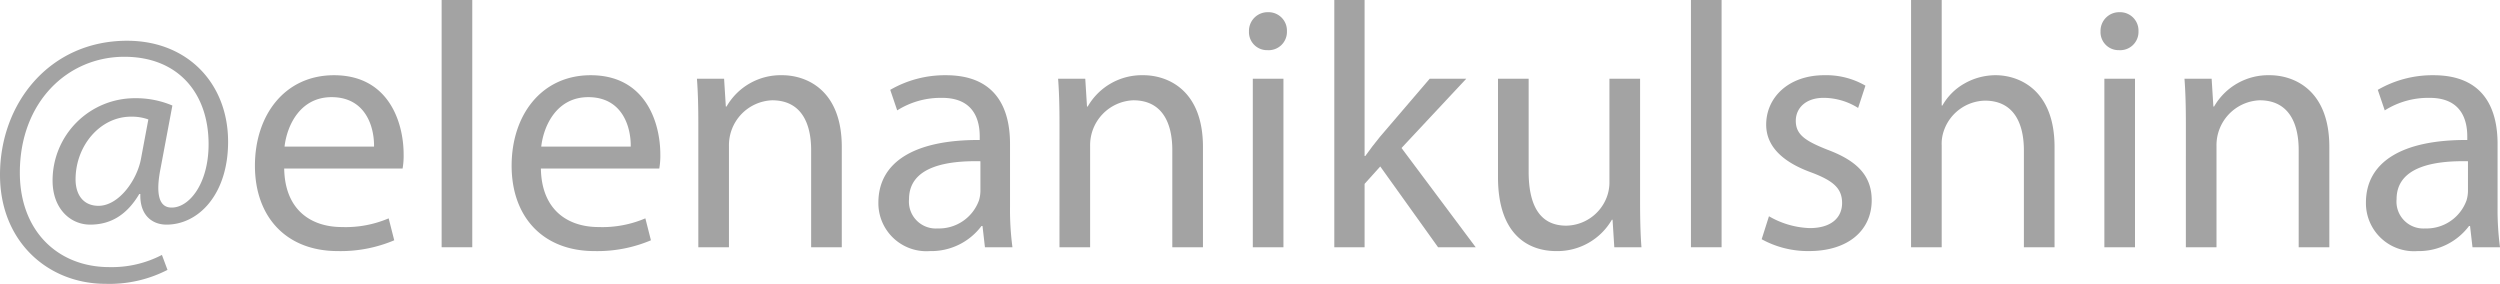
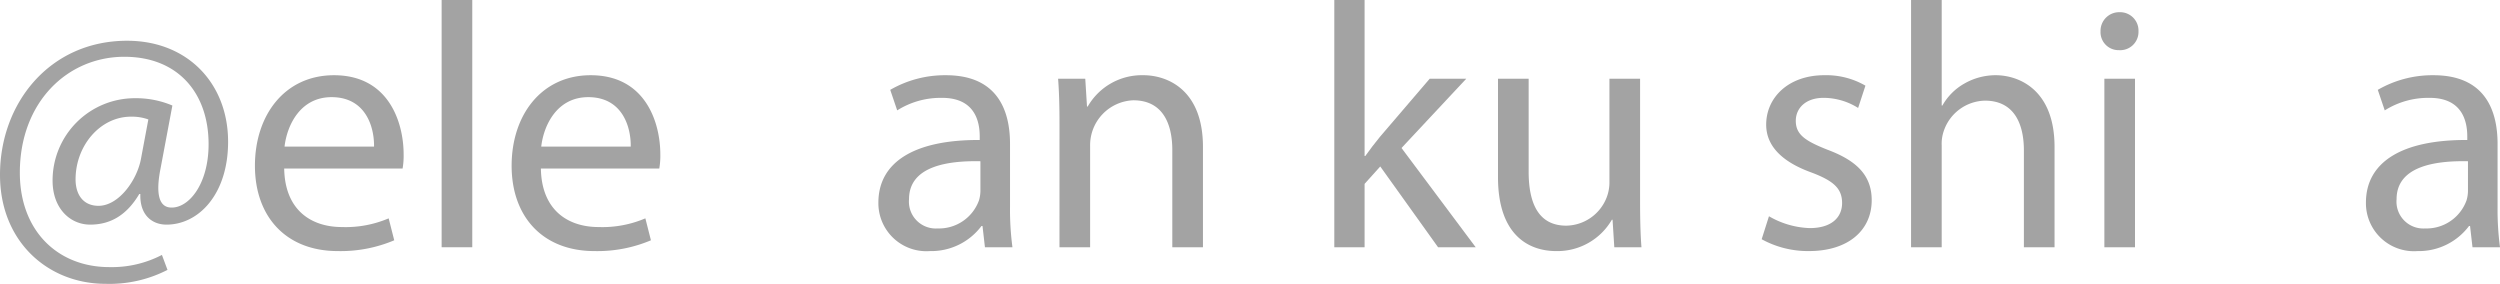
<svg xmlns="http://www.w3.org/2000/svg" viewBox="0 0 287.113 32.595">
  <g id="Слой_2" data-name="Слой 2">
    <g id="Слой_1-2" data-name="Слой 1">
      <path d="M20.956,36.08a14.565,14.565,0,0,1-7.118,1.6c-6.56,0-12.118-4.799-12.118-12.518,0-8.239,5.719-15.397,14.598-15.397,6.959,0,11.598,4.919,11.598,11.598,0,5.999-3.359,9.519-7.078,9.519-1.601,0-3.08-1.04-3-3.52H17.717c-1.399,2.359-3.239,3.52-5.639,3.52-2.319,0-4.319-1.88-4.319-5.039a9.444,9.444,0,0,1,9.479-9.479,10.7,10.7,0,0,1,4.279.84l-1.36,7.239c-.6,3.039-.119,4.438,1.2,4.479,2.04.08,4.319-2.68,4.319-7.278,0-5.839-3.479-10.038-9.679-10.038-6.519,0-11.998,5.199-11.998,13.317,0,6.679,4.359,10.838,10.278,10.838a12.472,12.472,0,0,0,6.039-1.399ZM18.757,18.803a5.558,5.558,0,0,0-2-.319c-3.52,0-6.358,3.319-6.358,7.198,0,1.76.88,3.04,2.64,3.04,2.319,0,4.439-2.96,4.879-5.439Z" transform="translate(-1.72 -5.085)" style="fill:#a3a3a3" />
      <path d="M34.358,24.442c.08,4.759,3.08,6.719,6.639,6.719a12.591,12.591,0,0,0,5.359-1l.64,2.52a15.773,15.773,0,0,1-6.479,1.239c-5.959,0-9.519-3.959-9.519-9.798s3.439-10.398,9.079-10.398c6.358,0,7.998,5.52,7.998,9.079a8.573,8.573,0,0,1-.12,1.64Zm10.318-2.52c.04-2.2-.92-5.68-4.879-5.68-3.6,0-5.119,3.239-5.399,5.68Z" transform="translate(-1.72 -5.085)" style="fill:#a3a3a3" />
      <path d="M52.439,5.085H55.958V33.48H52.439Z" transform="translate(-1.72 -5.085)" style="fill:#a3a3a3" />
      <path d="M63.838,24.442c.08,4.759,3.08,6.719,6.64,6.719a12.589,12.589,0,0,0,5.358-1l.64,2.52a15.773,15.773,0,0,1-6.479,1.239c-5.959,0-9.519-3.959-9.519-9.798s3.439-10.398,9.079-10.398c6.358,0,7.998,5.52,7.998,9.079a8.573,8.573,0,0,1-.12,1.64Zm10.318-2.52c.04-2.2-.92-5.68-4.879-5.68-3.6,0-5.119,3.239-5.399,5.68Z" transform="translate(-1.72 -5.085)" style="fill:#a3a3a3" />
-       <path d="M81.919,19.363c0-2.04-.04-3.64-.16-5.239h3.119l.2,3.199h.08a7.168,7.168,0,0,1,6.398-3.6c2.68,0,6.839,1.6,6.839,8.238V33.48H94.876V22.322c0-3.119-1.159-5.719-4.479-5.719a5.162,5.162,0,0,0-4.96,5.239v11.638H81.919Z" transform="translate(-1.72 -5.085)" style="fill:#a3a3a3" />
      <path d="M117.716,28.841a32.596,32.596,0,0,0,.279,4.64h-3.159l-.28-2.439h-.12a7.208,7.208,0,0,1-5.919,2.879,5.514,5.514,0,0,1-5.919-5.559c0-4.68,4.159-7.239,11.639-7.199V20.763c0-1.56-.44-4.479-4.399-4.439a9.325,9.325,0,0,0-5.079,1.439l-.8-2.359a12.531,12.531,0,0,1,6.398-1.68c5.919,0,7.359,4.039,7.359,7.879Zm-3.399-5.238c-3.84-.08-8.199.6-8.199,4.358a3.084,3.084,0,0,0,3.279,3.36,4.888,4.888,0,0,0,4.76-3.24,3.965,3.965,0,0,0,.16-1.119Z" transform="translate(-1.72 -5.085)" style="fill:#a3a3a3" />
      <path d="M123.398,19.363c0-2.04-.04-3.64-.16-5.239h3.119l.2,3.199h.08a7.168,7.168,0,0,1,6.398-3.6c2.68,0,6.839,1.6,6.839,8.238V33.48h-3.52V22.322c0-3.119-1.159-5.719-4.479-5.719a5.162,5.162,0,0,0-4.96,5.239v11.638h-3.519Z" transform="translate(-1.72 -5.085)" style="fill:#a3a3a3" />
-       <path d="M149.518,8.685a2.1,2.1,0,0,1-2.239,2.16,2.069,2.069,0,0,1-2.12-2.16,2.144,2.144,0,0,1,2.2-2.199A2.112,2.112,0,0,1,149.518,8.685Zm-3.919,24.796V14.124h3.519V33.48Z" transform="translate(-1.72 -5.085)" style="fill:#a3a3a3" />
      <path d="M158.437,23.002h.08c.48-.68,1.12-1.52,1.68-2.199L165.916,14.124h4.199l-7.438,7.958,8.519,11.398H166.876l-6.64-9.278-1.8,2v7.278H154.958V5.085h3.479Z" transform="translate(-1.72 -5.085)" style="fill:#a3a3a3" />
      <path d="M190.075,28.161c0,2.04.04,3.8.159,5.319h-3.119l-.2-3.159H186.835a7.229,7.229,0,0,1-6.398,3.599c-3.04,0-6.679-1.72-6.679-8.479V14.124h3.52V24.802c0,3.68,1.159,6.199,4.319,6.199a5.061,5.061,0,0,0,4.639-3.239,4.824,4.824,0,0,0,.32-1.8V14.124h3.52Z" transform="translate(-1.72 -5.085)" style="fill:#a3a3a3" />
-       <path d="M195.917,5.085h3.519V33.48H195.917Z" transform="translate(-1.72 -5.085)" style="fill:#a3a3a3" />
      <path d="M204.877,29.921a9.947,9.947,0,0,0,4.68,1.36c2.52,0,3.719-1.24,3.719-2.88,0-1.68-1-2.56-3.56-3.52-3.519-1.279-5.158-3.159-5.158-5.479,0-3.12,2.56-5.68,6.679-5.68a8.986,8.986,0,0,1,4.719,1.2l-.84,2.56a7.491,7.491,0,0,0-3.959-1.16c-2.08,0-3.199,1.2-3.199,2.64,0,1.6,1.119,2.319,3.639,3.319,3.319,1.24,5.079,2.92,5.079,5.799,0,3.439-2.68,5.839-7.198,5.839a11.038,11.038,0,0,1-5.439-1.359Z" transform="translate(-1.72 -5.085)" style="fill:#a3a3a3" />
      <path d="M221.197,5.085h3.519V17.203h.08a6.633,6.633,0,0,1,2.52-2.52,7.221,7.221,0,0,1,3.6-.96c2.6,0,6.759,1.6,6.759,8.238V33.48H234.154V22.362c0-3.119-1.159-5.719-4.479-5.719a5.113,5.113,0,0,0-4.72,3.479,4.49,4.49,0,0,0-.24,1.68V33.48h-3.519Z" transform="translate(-1.72 -5.085)" style="fill:#a3a3a3" />
      <path d="M247.315,8.685a2.1,2.1,0,0,1-2.239,2.16,2.069,2.069,0,0,1-2.12-2.16,2.144,2.144,0,0,1,2.2-2.199A2.112,2.112,0,0,1,247.315,8.685Zm-3.919,24.796V14.124H246.915V33.48Z" transform="translate(-1.72 -5.085)" style="fill:#a3a3a3" />
-       <path d="M252.757,19.363c0-2.04-.04-3.64-.16-5.239h3.119l.2,3.199h.08a7.168,7.168,0,0,1,6.398-3.6c2.68,0,6.839,1.6,6.839,8.238V33.48h-3.52V22.322c0-3.119-1.159-5.719-4.479-5.719a5.162,5.162,0,0,0-4.96,5.239v11.638h-3.519Z" transform="translate(-1.72 -5.085)" style="fill:#a3a3a3" />
      <path d="M288.554,28.841a32.596,32.596,0,0,0,.279,4.64h-3.159l-.28-2.439h-.12a7.208,7.208,0,0,1-5.919,2.879,5.514,5.514,0,0,1-5.919-5.559c0-4.68,4.159-7.239,11.639-7.199V20.763c0-1.56-.44-4.479-4.399-4.439a9.325,9.325,0,0,0-5.079,1.439l-.8-2.359a12.531,12.531,0,0,1,6.398-1.68c5.919,0,7.359,4.039,7.359,7.879Zm-3.399-5.238c-3.84-.08-8.199.6-8.199,4.358a3.084,3.084,0,0,0,3.279,3.36,4.888,4.888,0,0,0,4.76-3.24,3.965,3.965,0,0,0,.16-1.119Z" transform="translate(-1.72 -5.085)" style="fill:#a3a3a3" />
    </g>
  </g>
</svg>